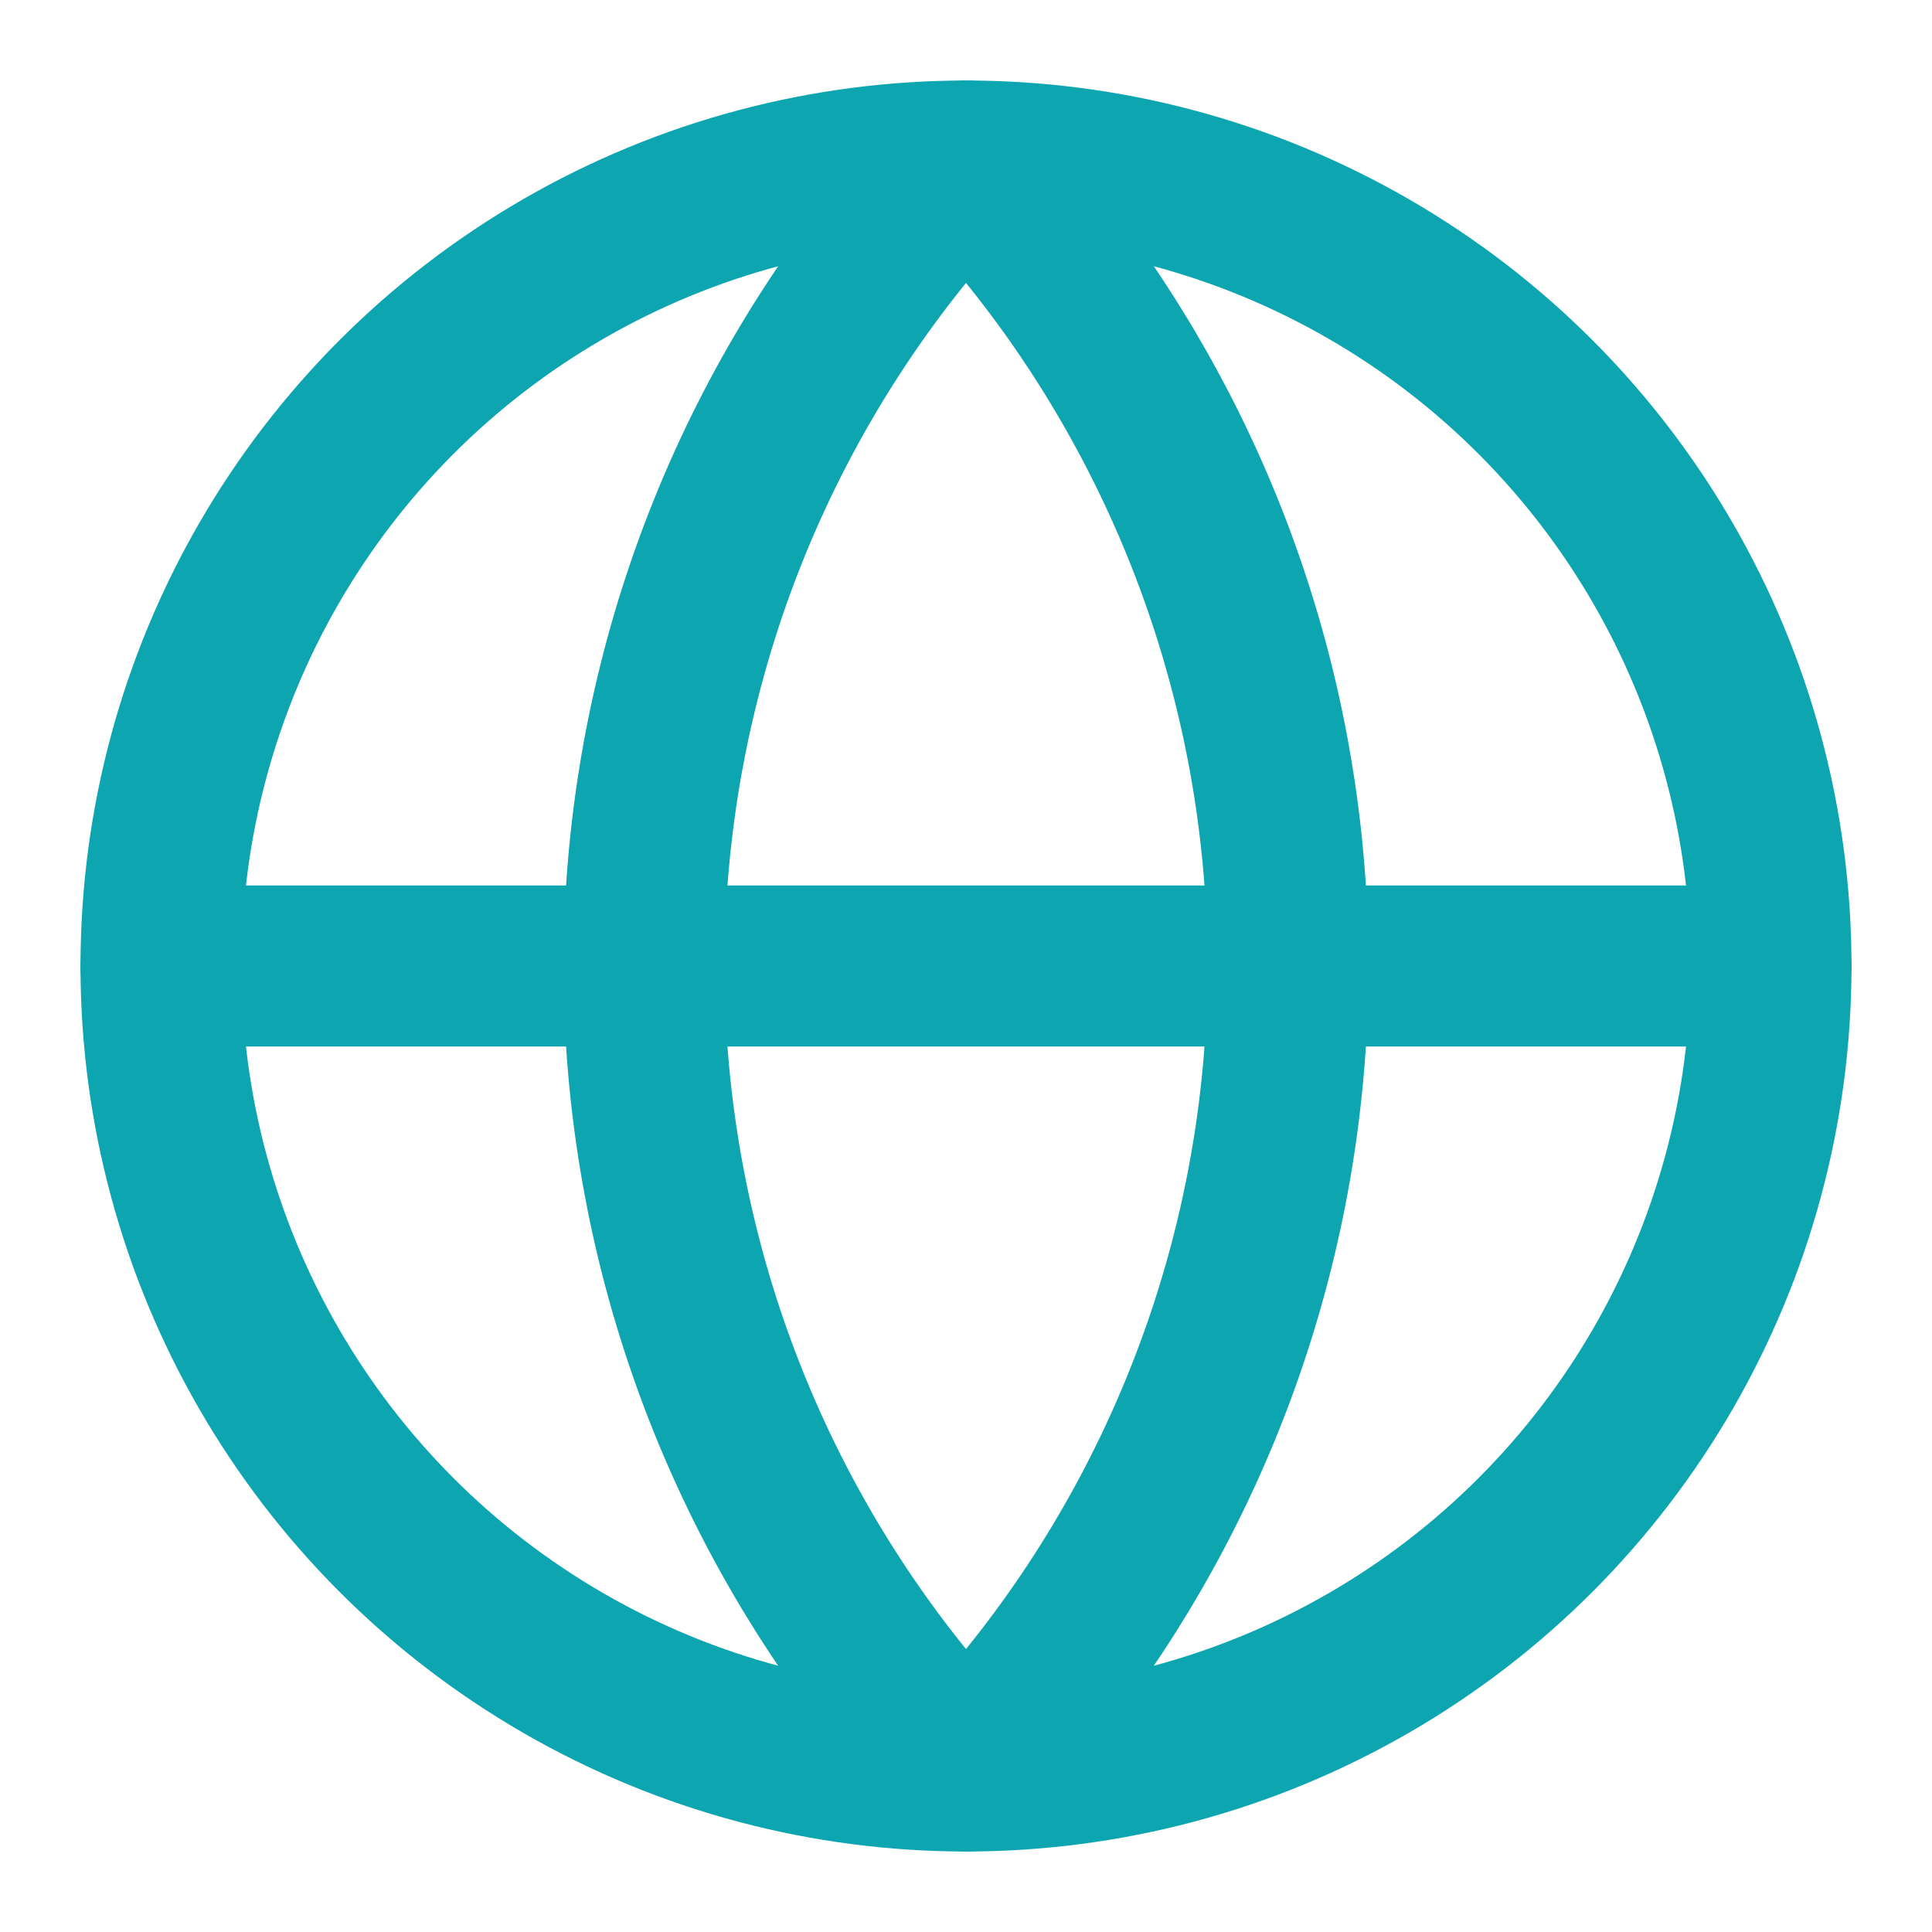
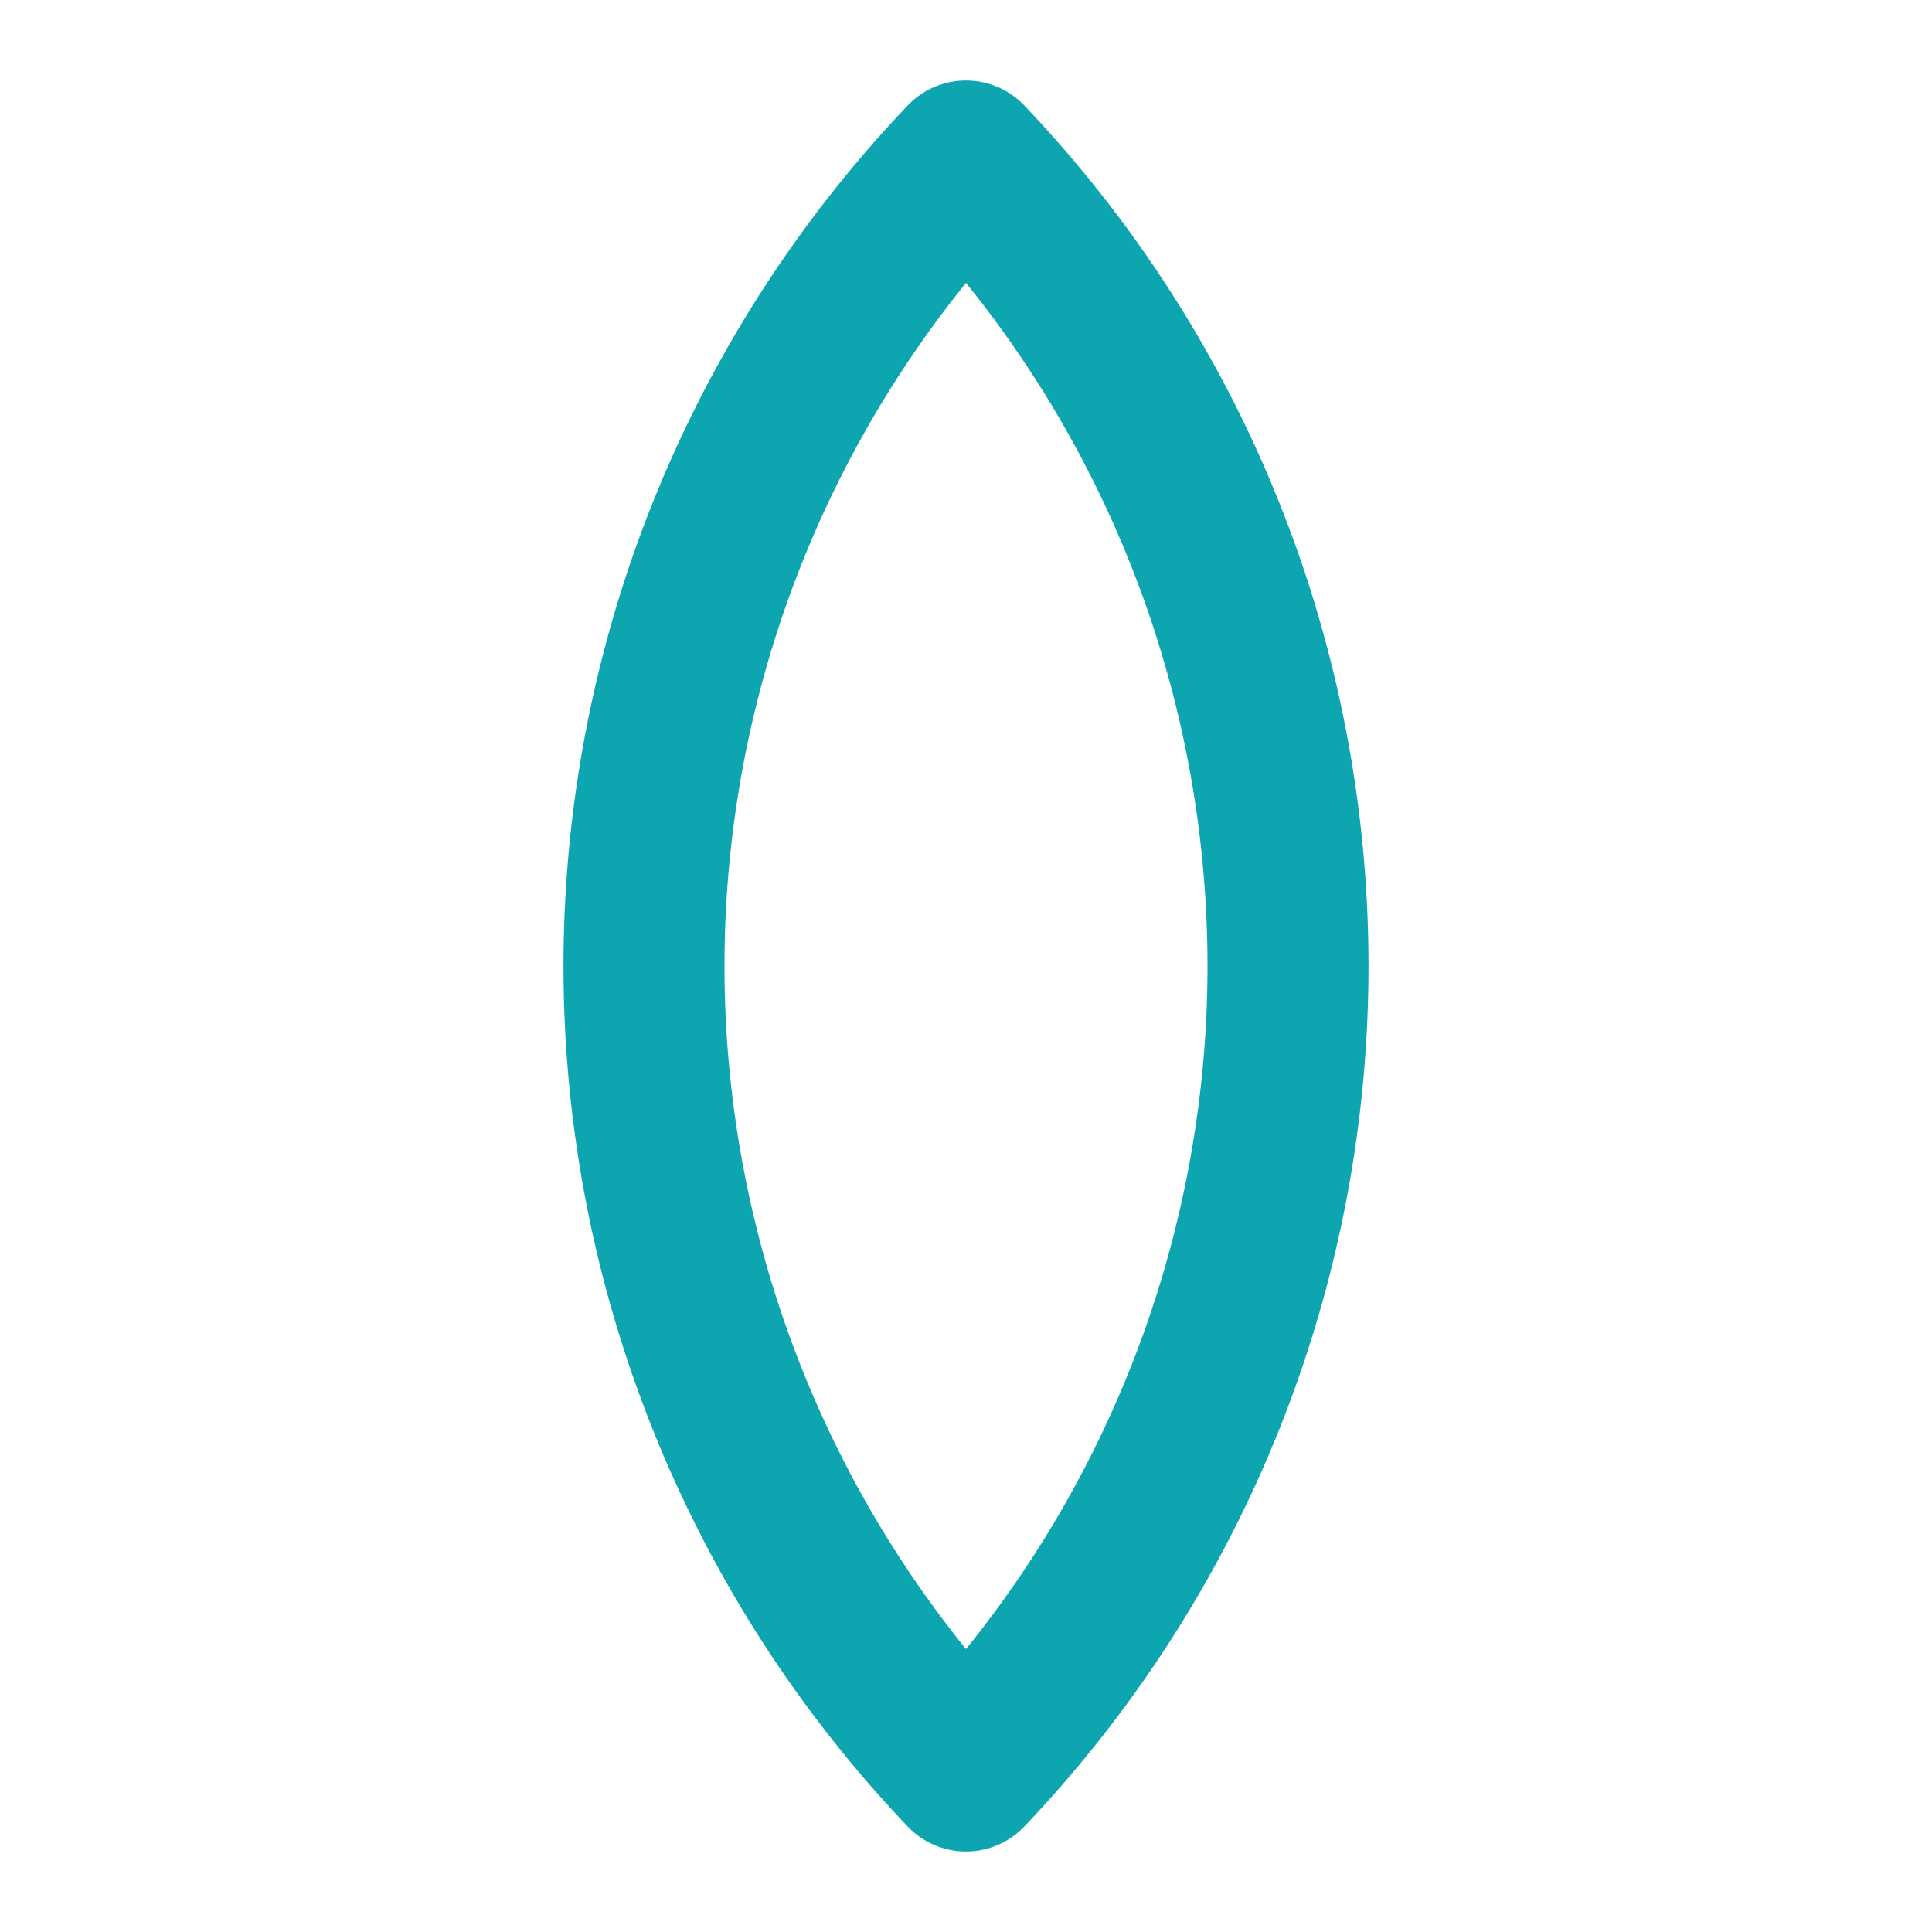
<svg xmlns="http://www.w3.org/2000/svg" width="32" height="32" viewBox="0 0 24 24" fill="none" stroke="#0ca5b0" stroke-width="2" stroke-linecap="round" stroke-linejoin="round" class="lucide lucide-globe-icon lucide-globe">
-   <circle cx="12" cy="12" r="10" />
  <path d="M12 2a14.5 14.5 0 0 0 0 20 14.5 14.5 0 0 0 0-20" />
-   <path d="M2 12h20" />
</svg>